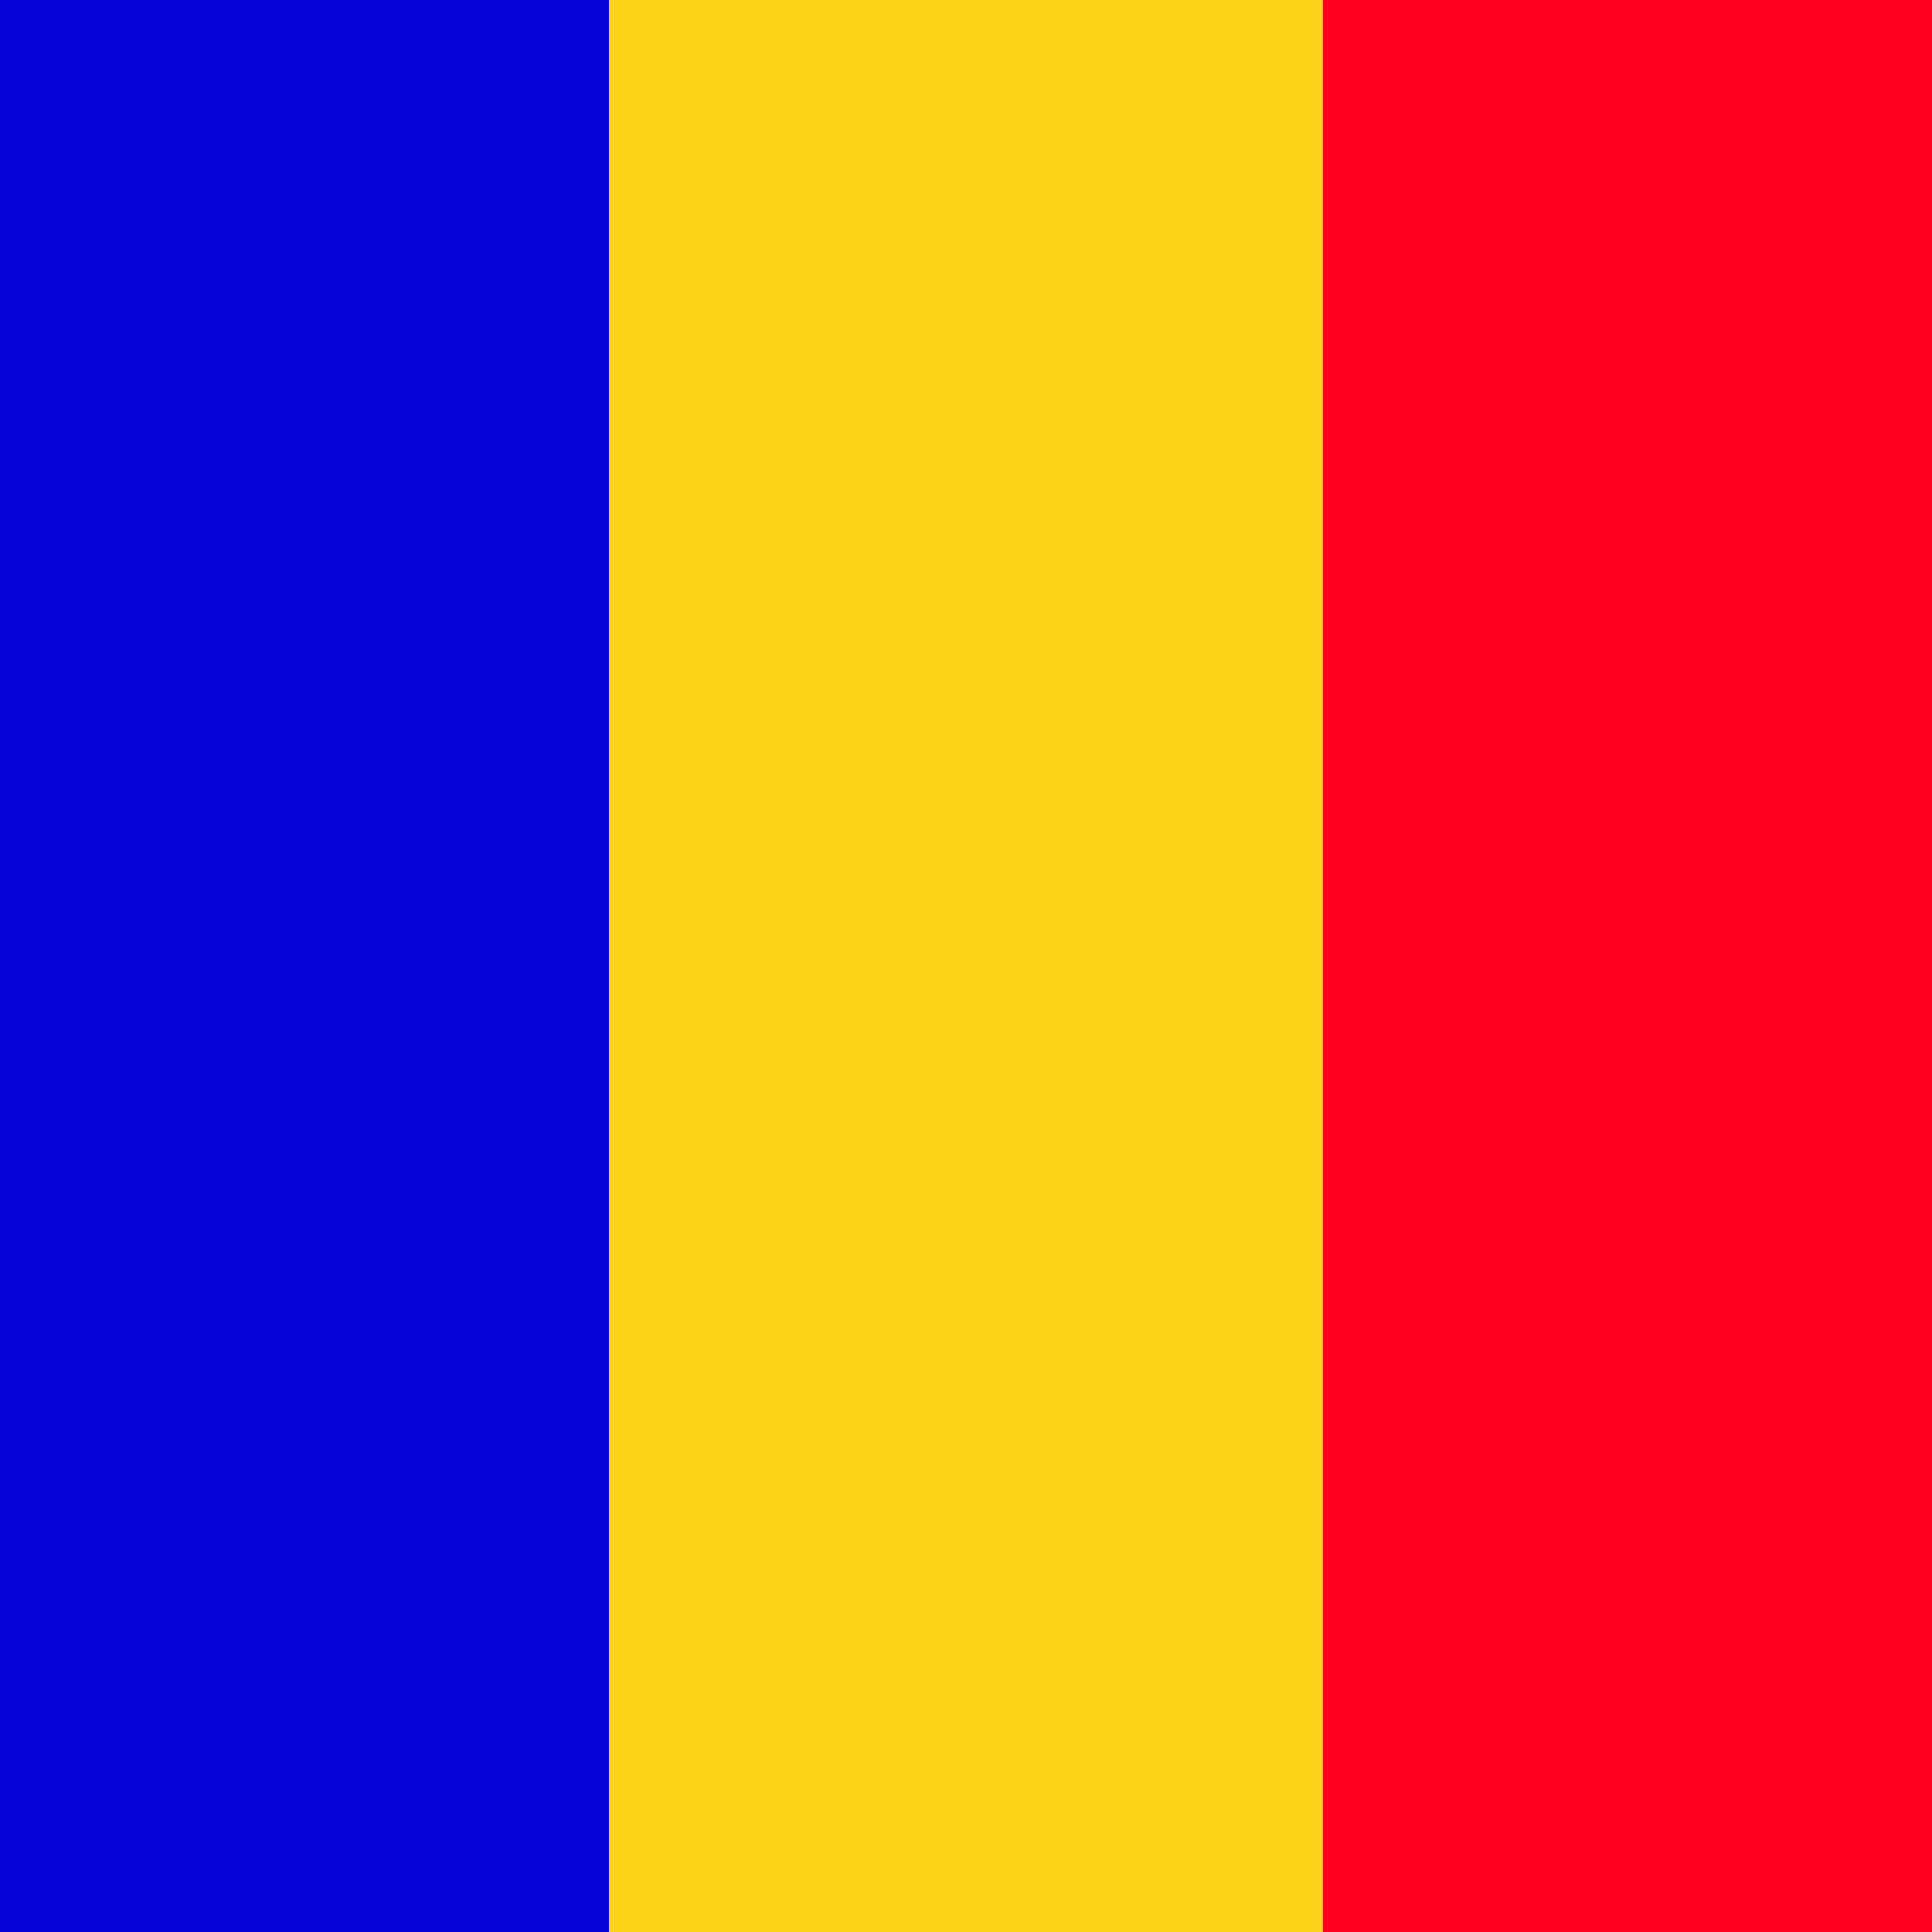
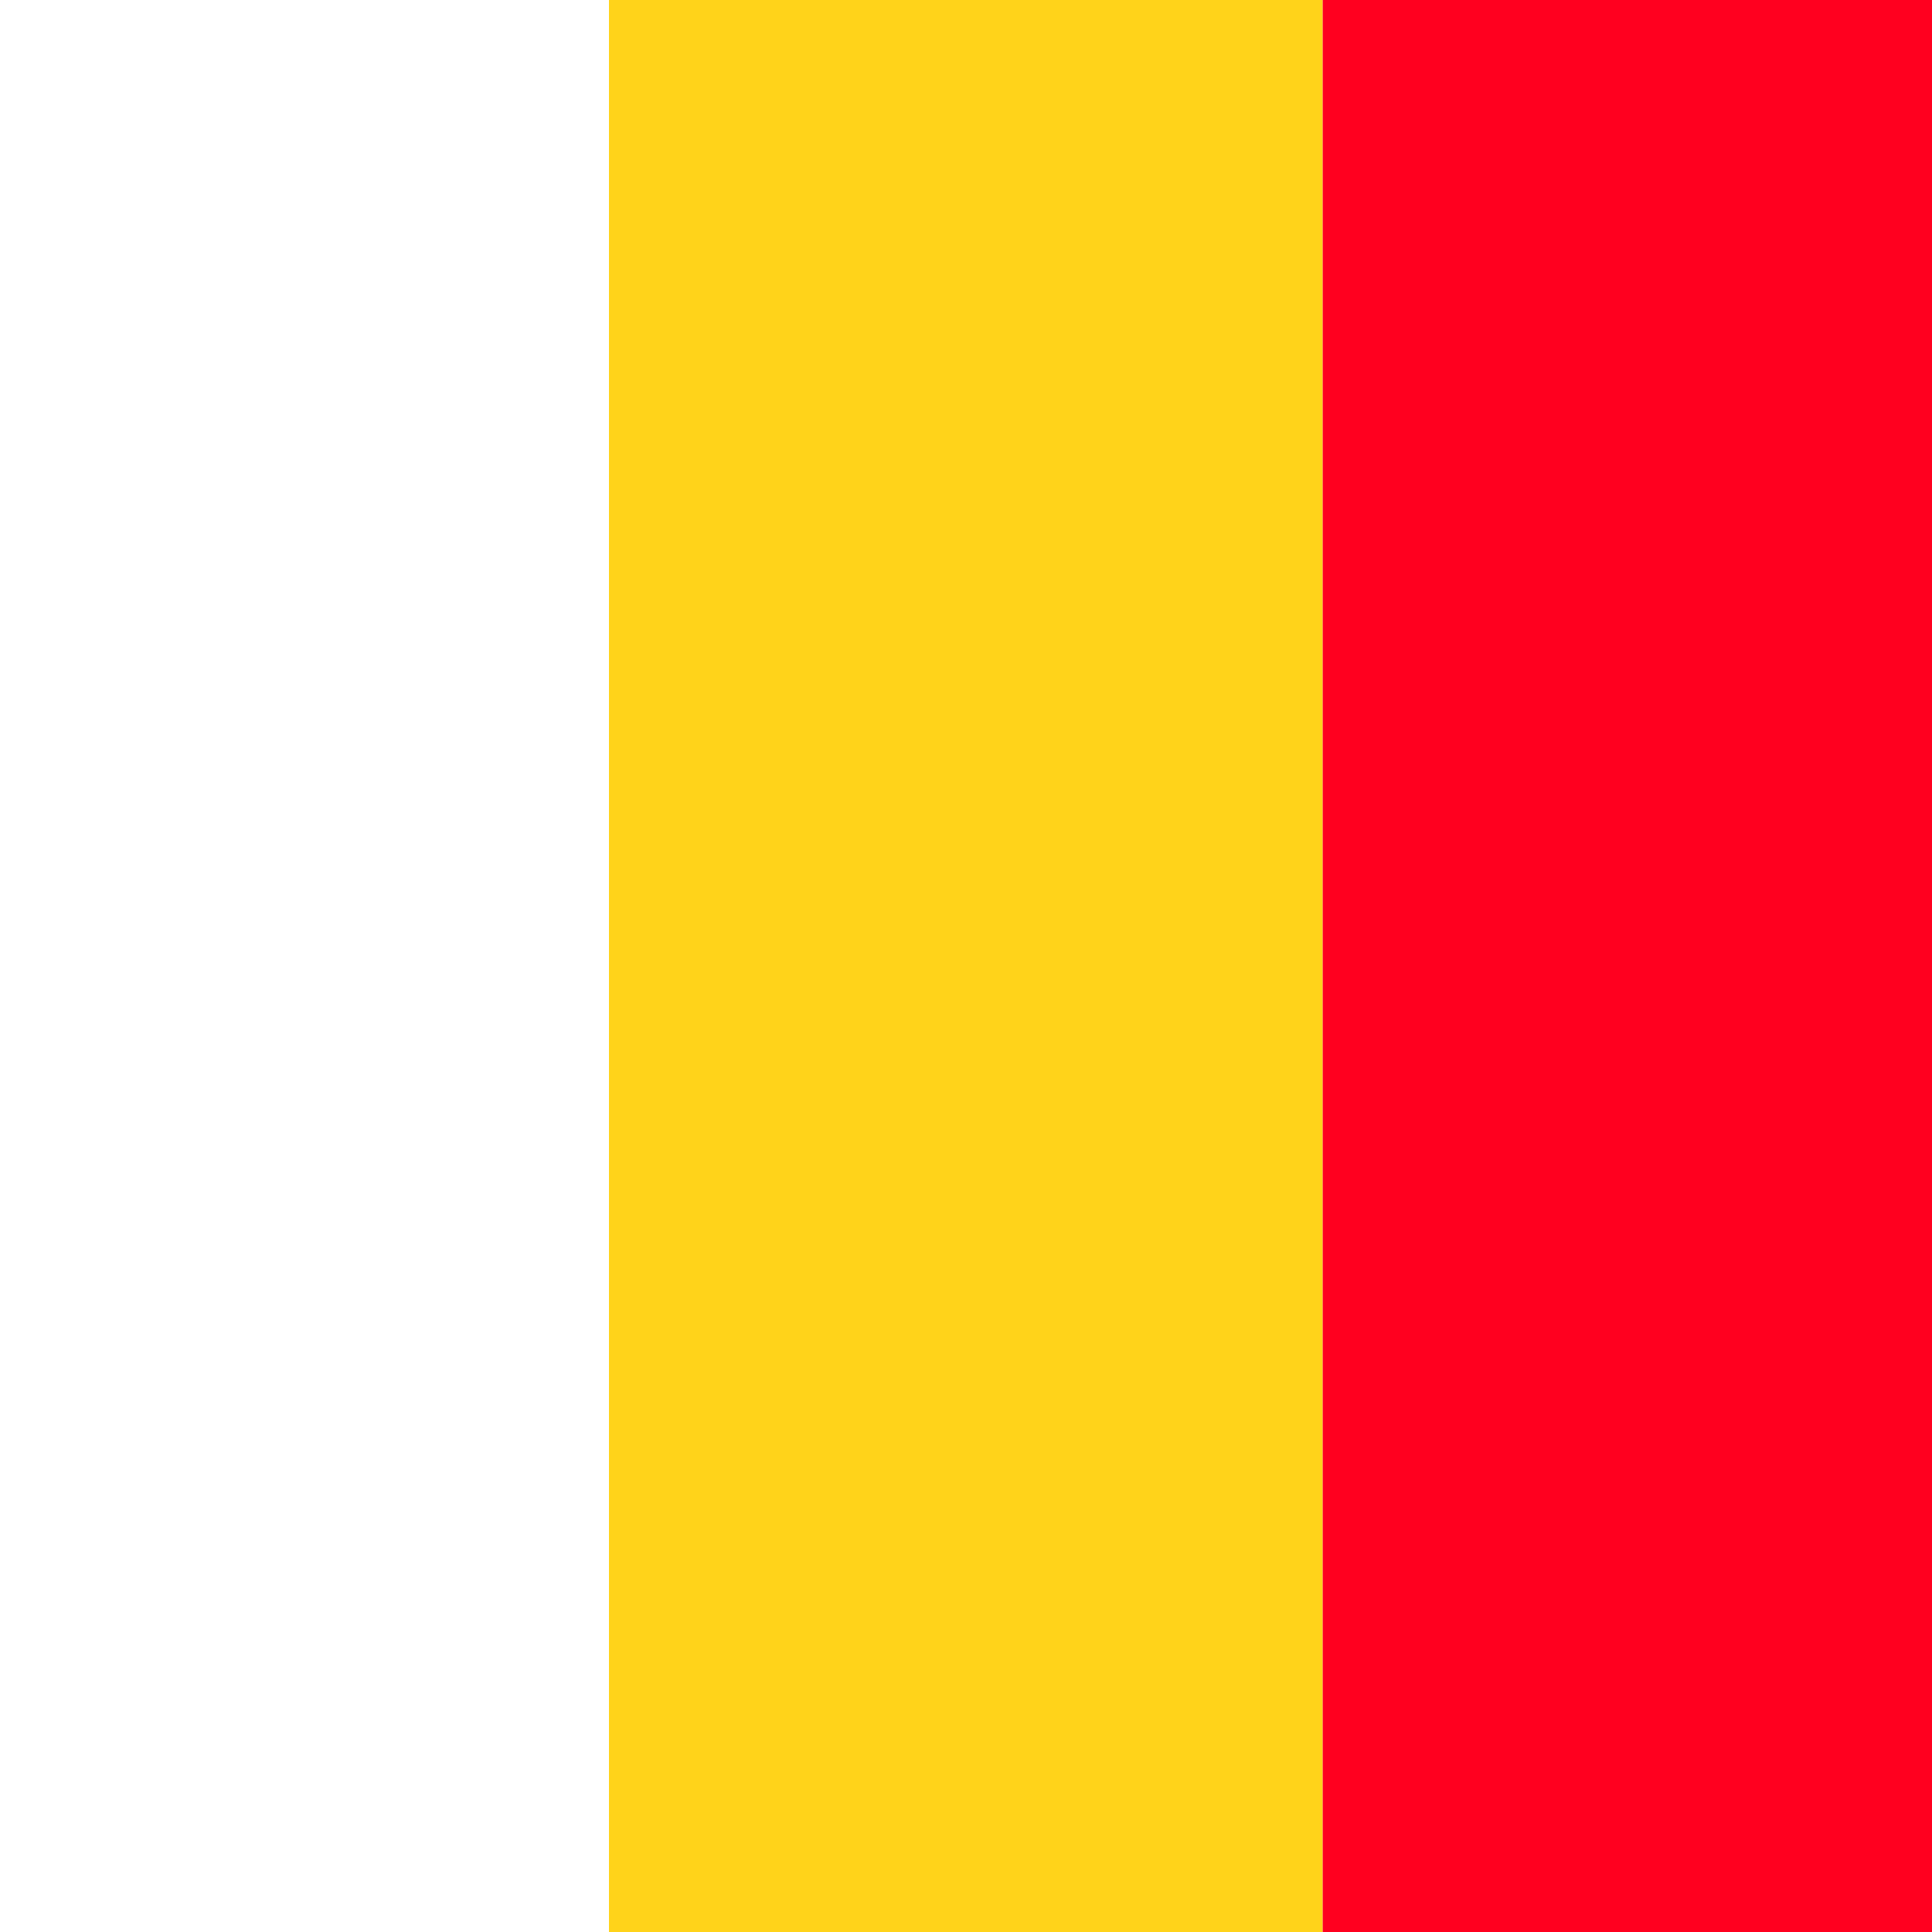
<svg xmlns="http://www.w3.org/2000/svg" viewBox="0 0 62.5 62.5">
  <defs>
    <clipPath id="a">
      <rect width="62.5" height="62.5" fill="none" />
    </clipPath>
  </defs>
  <g clip-path="url(#a)">
    <rect x="19.7" y="-0.09" width="23.09" height="62.68" fill="#ffd31a" />
-     <rect x="-3.39" y="-0.09" width="23.09" height="62.68" fill="#0803d8" />
    <rect x="42.79" y="-0.09" width="23.09" height="62.68" fill="#ff001f" />
  </g>
</svg>